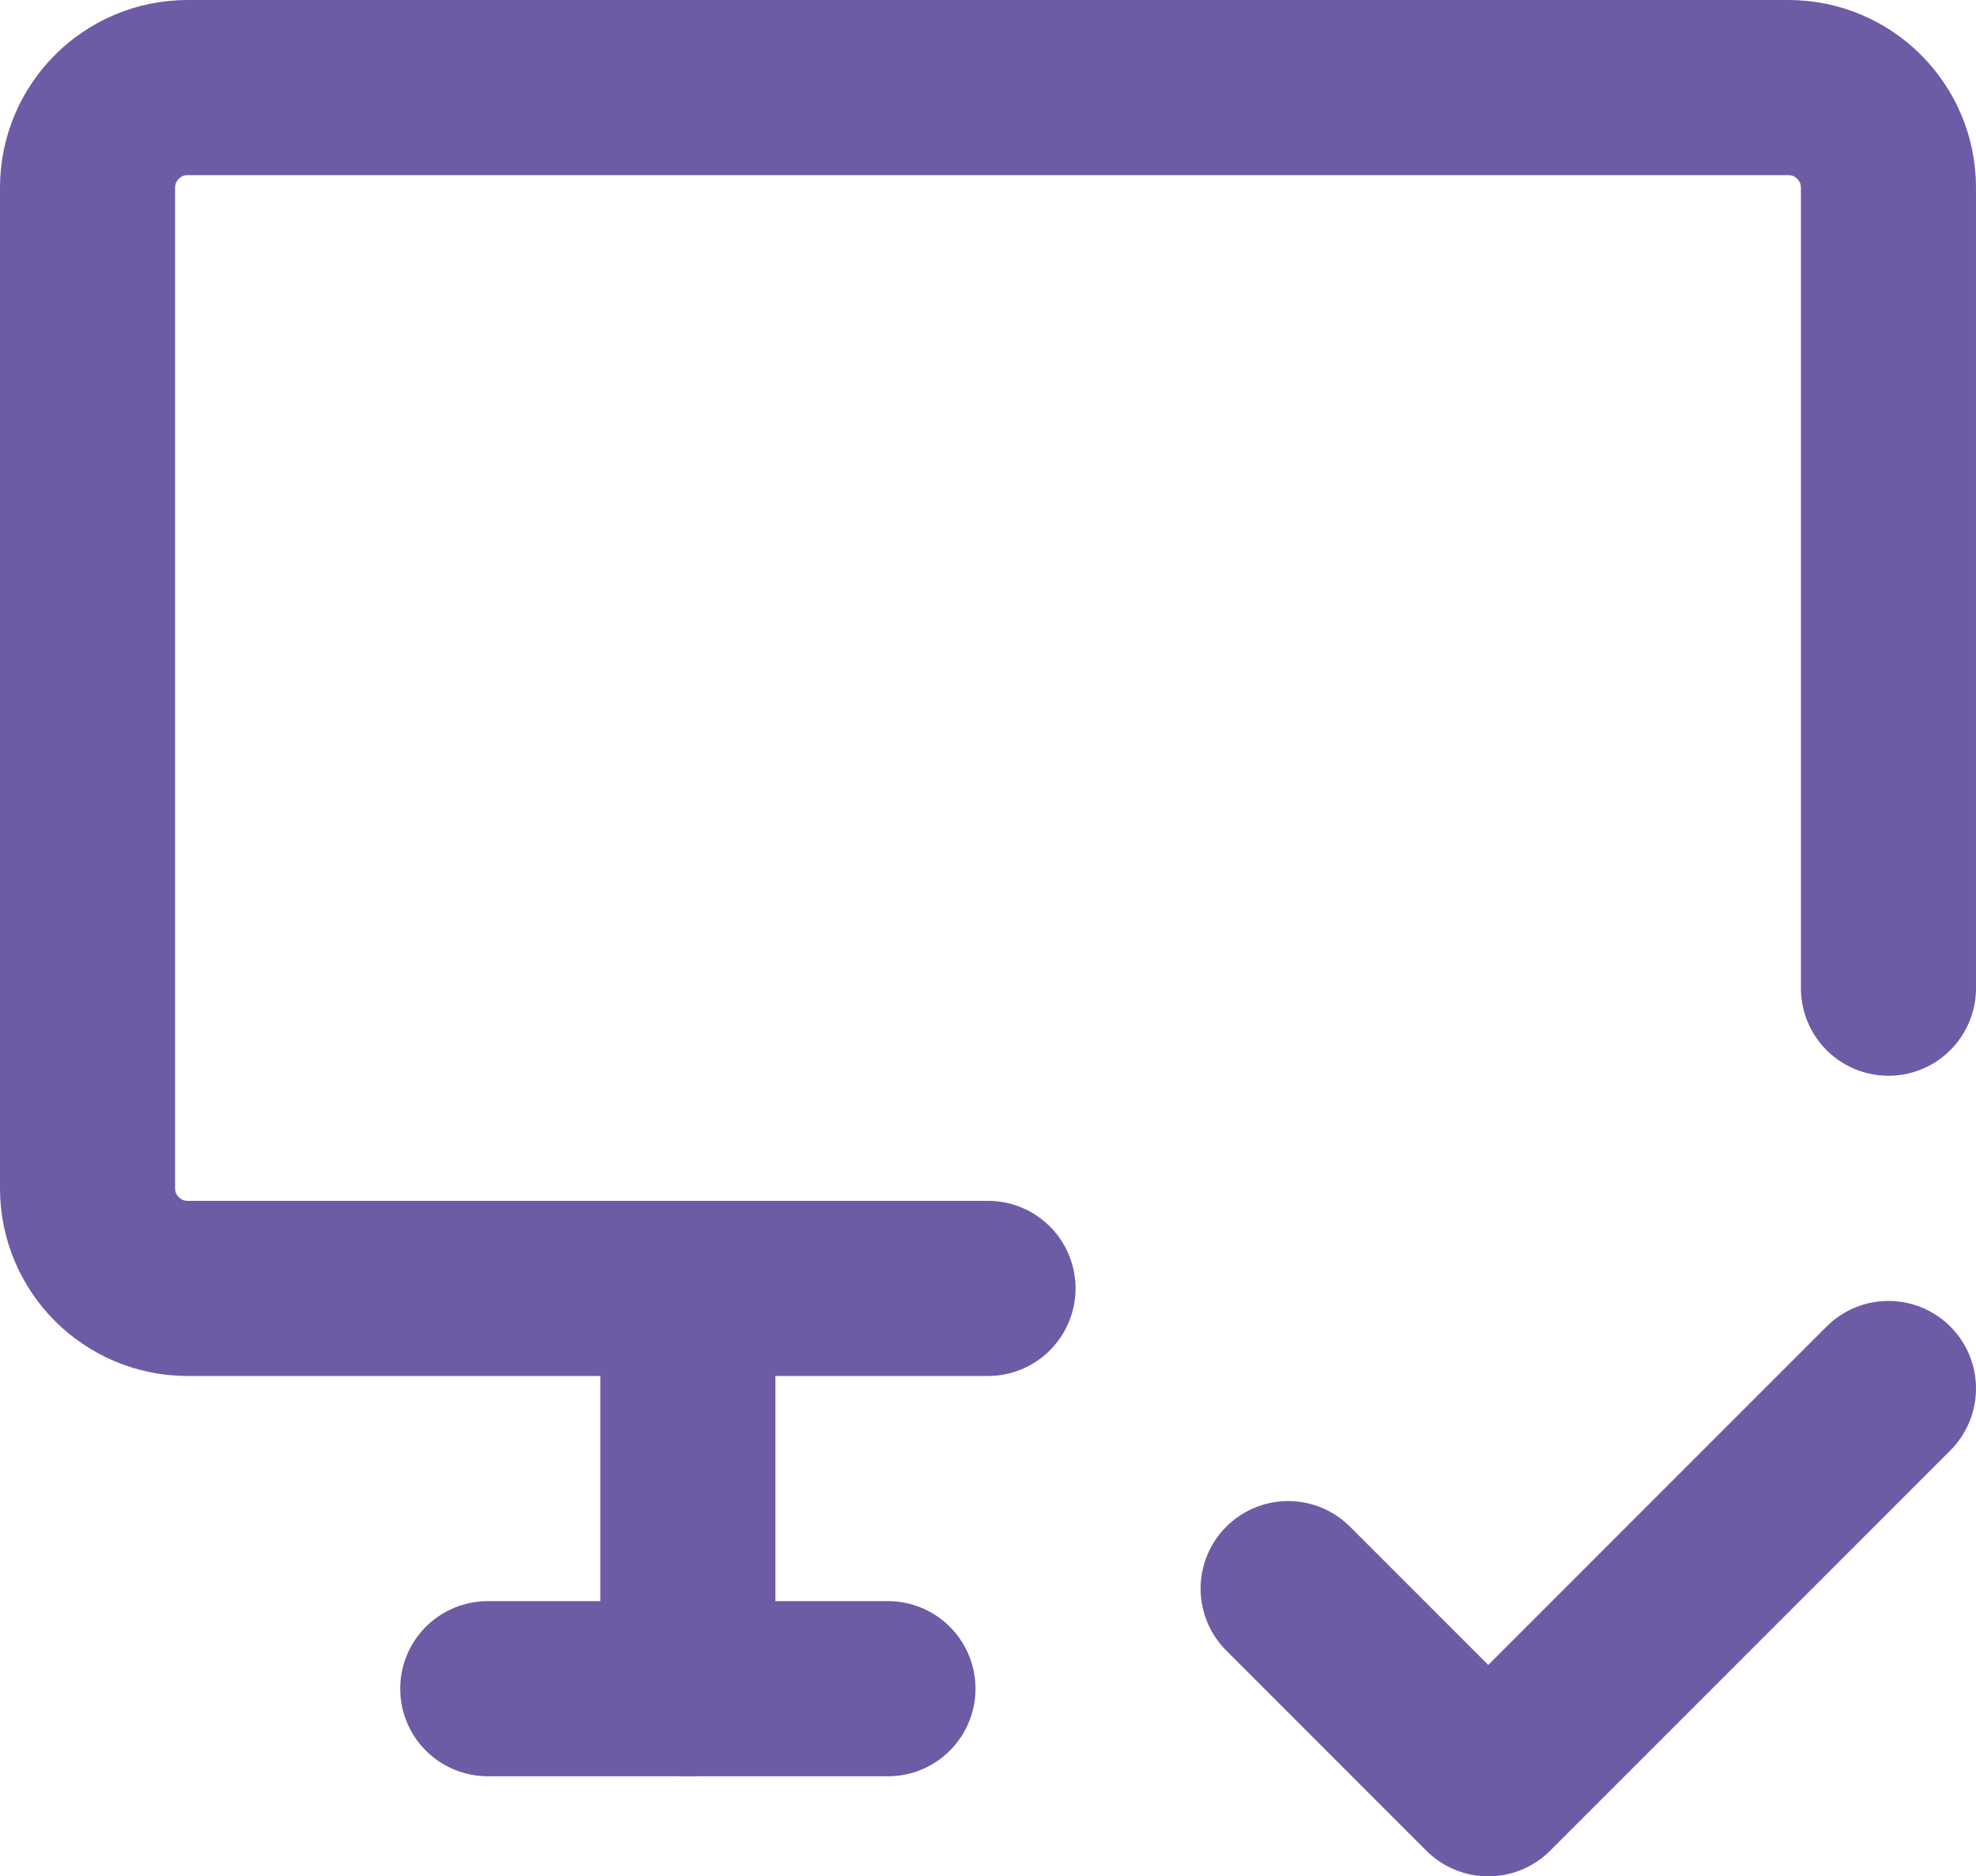
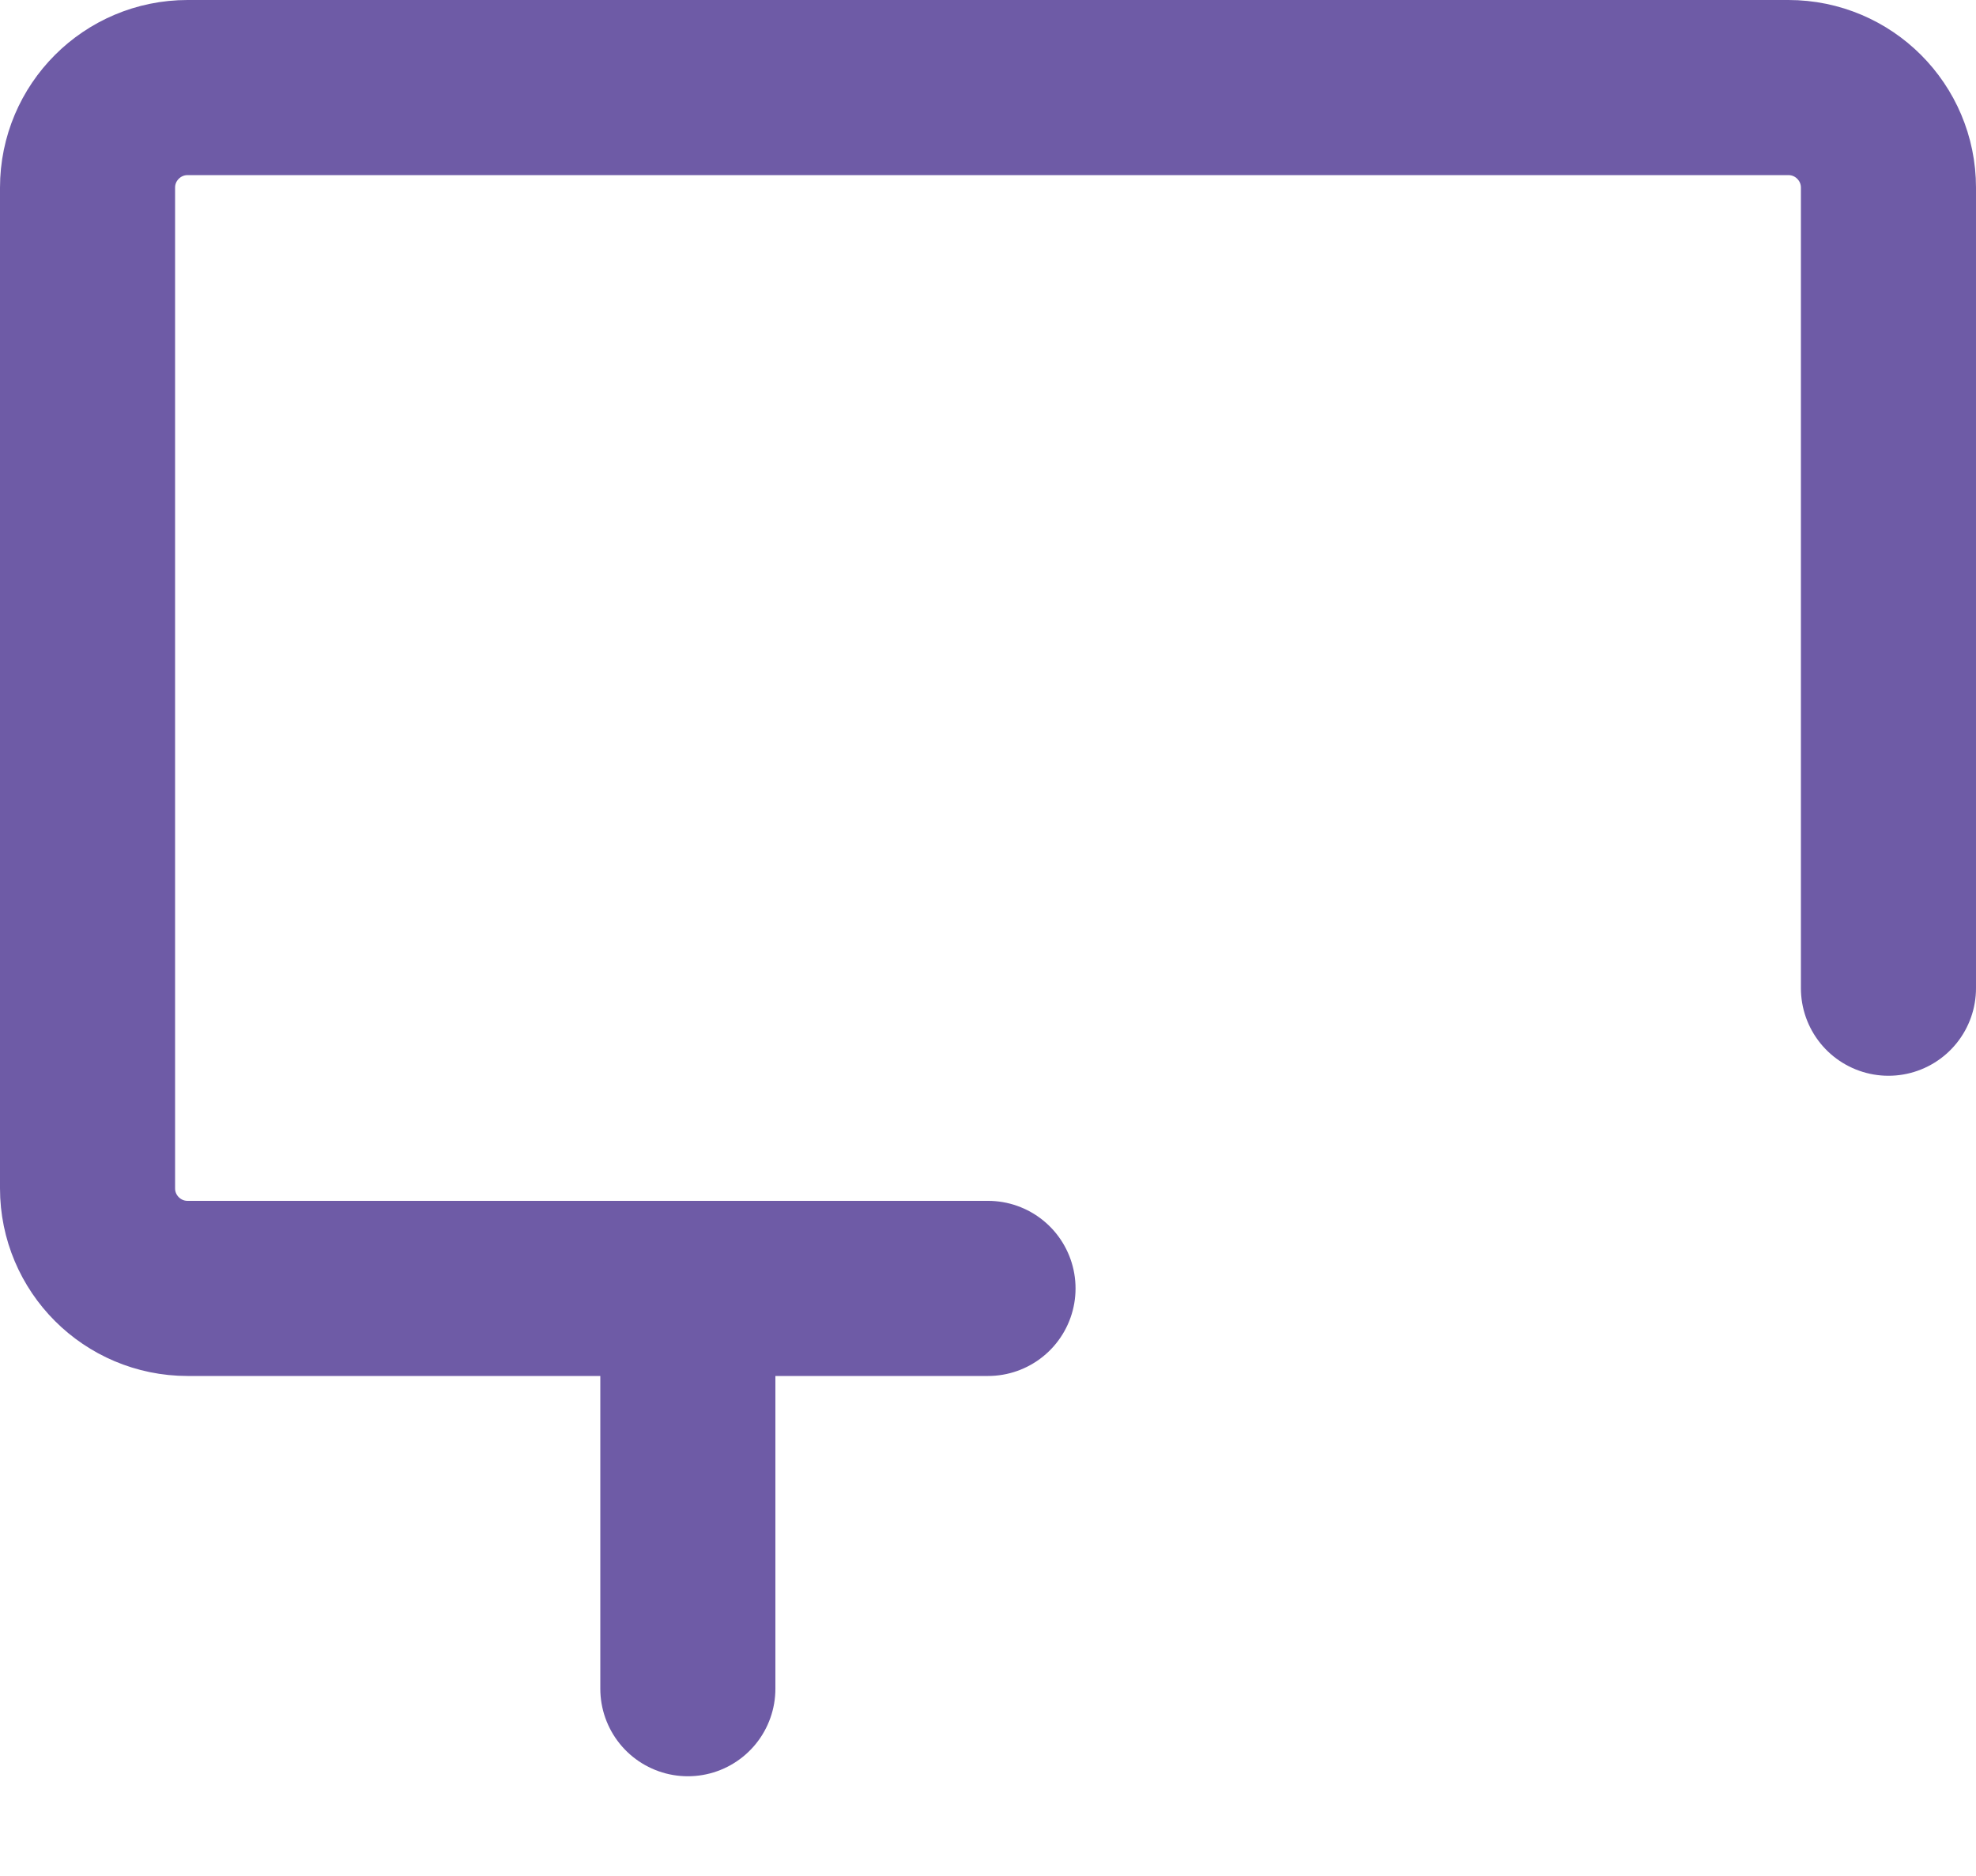
<svg xmlns="http://www.w3.org/2000/svg" viewBox="0 0 19.75 18.75" data-name="Layer 2" id="Layer_2">
  <defs>
    <style>
      .cls-1 {
        fill: none;
        stroke: #6e5ba6;
        stroke-linecap: round;
        stroke-linejoin: round;
        stroke-width: 1.75px;
      }
    </style>
  </defs>
  <g data-name="Layer 1" id="Layer_1-2">
    <g>
      <path d="M9.875,12.875H1.875c-.552,0-1-.448-1-1V1.875c0-.552.448-1,1-1h16c.552,0,1,.448,1,1v8" class="cls-1" />
-       <path d="M12.875,15.875l2,2,4-4" class="cls-1" />
-       <path d="M4.875,16.875h4" class="cls-1" />
      <path d="M6.875,12.875v4" class="cls-1" />
    </g>
  </g>
</svg>